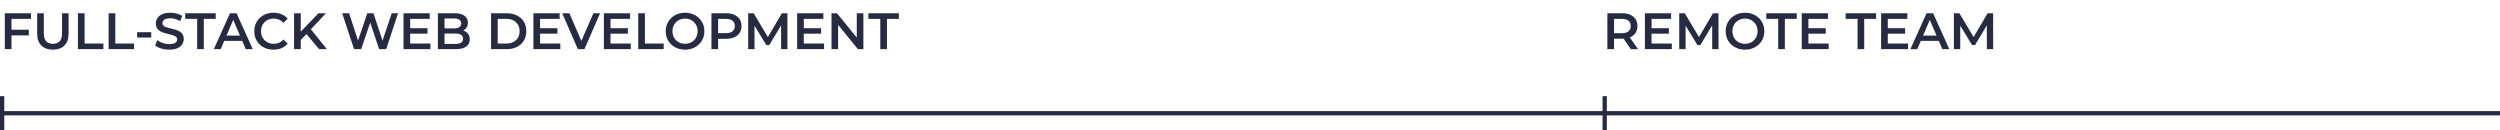
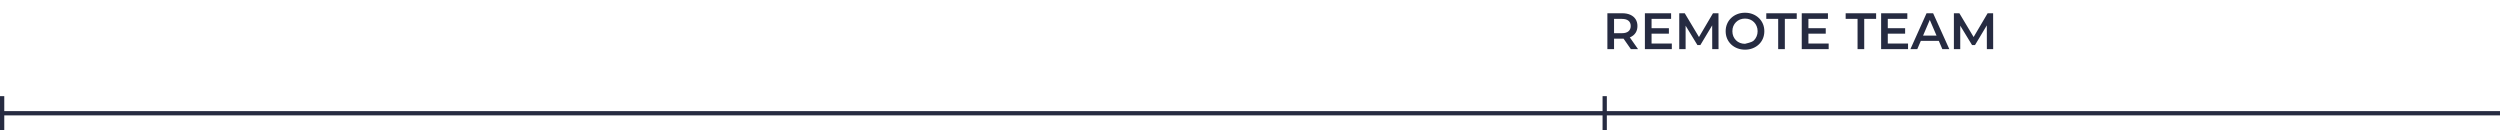
<svg xmlns="http://www.w3.org/2000/svg" width="1170" height="61" viewBox="0 0 1170 61" fill="none">
-   <path d="M5.112 13.928H13.488V16.568H5.112V13.928ZM5.376 23H2.256V6.2H14.52V8.816H5.376V23ZM24.761 23.24C22.457 23.24 20.649 22.592 19.337 21.296C18.041 20 17.393 18.128 17.393 15.68V6.2H20.513V15.56C20.513 17.288 20.881 18.544 21.617 19.328C22.369 20.112 23.425 20.504 24.785 20.504C26.145 20.504 27.193 20.112 27.929 19.328C28.665 18.544 29.033 17.288 29.033 15.56V6.2H32.105V15.68C32.105 18.128 31.449 20 30.137 21.296C28.841 22.592 27.049 23.24 24.761 23.24ZM36.475 23V6.2H39.595V20.36H48.379V23H36.475ZM50.842 23V6.2H53.962V20.36H62.746V23H50.842ZM64.179 17.576V15.08H70.779V17.576H64.179ZM79.206 23.24C77.894 23.24 76.638 23.056 75.438 22.688C74.238 22.304 73.286 21.816 72.582 21.224L73.662 18.8C74.334 19.328 75.166 19.768 76.158 20.12C77.15 20.472 78.166 20.648 79.206 20.648C80.086 20.648 80.798 20.552 81.342 20.36C81.886 20.168 82.286 19.912 82.542 19.592C82.798 19.256 82.926 18.88 82.926 18.464C82.926 17.952 82.742 17.544 82.374 17.24C82.006 16.92 81.526 16.672 80.934 16.496C80.358 16.304 79.71 16.128 78.99 15.968C78.286 15.808 77.574 15.624 76.854 15.416C76.15 15.192 75.502 14.912 74.91 14.576C74.334 14.224 73.862 13.76 73.494 13.184C73.126 12.608 72.942 11.872 72.942 10.976C72.942 10.064 73.182 9.232 73.662 8.48C74.158 7.712 74.902 7.104 75.894 6.656C76.902 6.192 78.174 5.96 79.71 5.96C80.718 5.96 81.718 6.088 82.71 6.344C83.702 6.6 84.566 6.968 85.302 7.448L84.318 9.872C83.566 9.424 82.79 9.096 81.99 8.888C81.19 8.664 80.422 8.552 79.686 8.552C78.822 8.552 78.118 8.656 77.574 8.864C77.046 9.072 76.654 9.344 76.398 9.68C76.158 10.016 76.038 10.4 76.038 10.832C76.038 11.344 76.214 11.76 76.566 12.08C76.934 12.384 77.406 12.624 77.982 12.8C78.574 12.976 79.23 13.152 79.95 13.328C80.67 13.488 81.382 13.672 82.086 13.88C82.806 14.088 83.454 14.36 84.03 14.696C84.622 15.032 85.094 15.488 85.446 16.064C85.814 16.64 85.998 17.368 85.998 18.248C85.998 19.144 85.75 19.976 85.254 20.744C84.774 21.496 84.03 22.104 83.022 22.568C82.014 23.016 80.742 23.24 79.206 23.24ZM92.266 23V8.84H86.698V6.2H100.954V8.84H95.386V23H92.266ZM100.075 23L107.635 6.2H110.707L118.291 23H115.027L108.523 7.856H109.771L103.291 23H100.075ZM103.555 19.112L104.395 16.664H113.467L114.307 19.112H103.555ZM127.97 23.24C126.69 23.24 125.498 23.032 124.394 22.616C123.306 22.184 122.354 21.584 121.538 20.816C120.738 20.032 120.114 19.112 119.666 18.056C119.218 17 118.994 15.848 118.994 14.6C118.994 13.352 119.218 12.2 119.666 11.144C120.114 10.088 120.746 9.176 121.562 8.408C122.378 7.624 123.33 7.024 124.418 6.608C125.506 6.176 126.698 5.96 127.994 5.96C129.37 5.96 130.626 6.2 131.762 6.68C132.898 7.144 133.858 7.84 134.642 8.768L132.626 10.664C132.018 10.008 131.338 9.52 130.586 9.2C129.834 8.864 129.018 8.696 128.138 8.696C127.258 8.696 126.45 8.84 125.714 9.128C124.994 9.416 124.362 9.824 123.818 10.352C123.29 10.88 122.874 11.504 122.57 12.224C122.282 12.944 122.138 13.736 122.138 14.6C122.138 15.464 122.282 16.256 122.57 16.976C122.874 17.696 123.29 18.32 123.818 18.848C124.362 19.376 124.994 19.784 125.714 20.072C126.45 20.36 127.258 20.504 128.138 20.504C129.018 20.504 129.834 20.344 130.586 20.024C131.338 19.688 132.018 19.184 132.626 18.512L134.642 20.432C133.858 21.344 132.898 22.04 131.762 22.52C130.626 23 129.362 23.24 127.97 23.24ZM140.415 19.04L140.247 15.344L149.055 6.2H152.559L145.239 13.976L143.511 15.872L140.415 19.04ZM137.631 23V6.2H140.751V23H137.631ZM149.343 23L142.911 15.344L144.975 13.064L152.991 23H149.343ZM165.708 23L160.14 6.2H163.38L168.348 21.392H166.74L171.9 6.2H174.78L179.796 21.392H178.236L183.324 6.2H186.3L180.732 23H177.42L172.836 9.296H173.7L169.044 23H165.708ZM191.722 13.184H200.074V15.752H191.722V13.184ZM191.962 20.384H201.442V23H188.842V6.2H201.106V8.816H191.962V20.384ZM204.92 23V6.2H212.792C214.808 6.2 216.344 6.6 217.4 7.4C218.456 8.184 218.984 9.24 218.984 10.568C218.984 11.464 218.776 12.232 218.36 12.872C217.944 13.496 217.384 13.984 216.68 14.336C215.992 14.672 215.24 14.84 214.424 14.84L214.856 13.976C215.8 13.976 216.648 14.152 217.4 14.504C218.152 14.84 218.744 15.336 219.176 15.992C219.624 16.648 219.848 17.464 219.848 18.44C219.848 19.88 219.296 21 218.192 21.8C217.088 22.6 215.448 23 213.272 23H204.92ZM208.04 20.552H213.08C214.248 20.552 215.144 20.36 215.768 19.976C216.392 19.592 216.704 18.976 216.704 18.128C216.704 17.296 216.392 16.688 215.768 16.304C215.144 15.904 214.248 15.704 213.08 15.704H207.8V13.28H212.456C213.544 13.28 214.376 13.088 214.952 12.704C215.544 12.32 215.84 11.744 215.84 10.976C215.84 10.192 215.544 9.608 214.952 9.224C214.376 8.84 213.544 8.648 212.456 8.648H208.04V20.552ZM229.811 23V6.2H237.155C238.979 6.2 240.579 6.552 241.955 7.256C243.331 7.96 244.403 8.936 245.171 10.184C245.939 11.432 246.323 12.904 246.323 14.6C246.323 16.28 245.939 17.752 245.171 19.016C244.403 20.264 243.331 21.24 241.955 21.944C240.579 22.648 238.979 23 237.155 23H229.811ZM232.931 20.36H237.011C238.275 20.36 239.363 20.12 240.275 19.64C241.203 19.16 241.915 18.488 242.411 17.624C242.923 16.76 243.179 15.752 243.179 14.6C243.179 13.432 242.923 12.424 242.411 11.576C241.915 10.712 241.203 10.04 240.275 9.56C239.363 9.08 238.275 8.84 237.011 8.84H232.931V20.36ZM252.519 13.184H260.871V15.752H252.519V13.184ZM252.759 20.384H262.239V23H249.639V6.2H261.903V8.816H252.759V20.384ZM270.451 23L263.107 6.2H266.491L273.043 21.392H271.099L277.723 6.2H280.843L273.523 23H270.451ZM285.495 13.184H293.847V15.752H285.495V13.184ZM285.735 20.384H295.215V23H282.615V6.2H294.879V8.816H285.735V20.384ZM298.694 23V6.2H301.814V20.36H310.598V23H298.694ZM320.628 23.24C319.316 23.24 318.108 23.024 317.004 22.592C315.9 22.16 314.94 21.56 314.124 20.792C313.308 20.008 312.676 19.096 312.228 18.056C311.78 17 311.556 15.848 311.556 14.6C311.556 13.352 311.78 12.208 312.228 11.168C312.676 10.112 313.308 9.2 314.124 8.432C314.94 7.648 315.9 7.04 317.004 6.608C318.108 6.176 319.308 5.96 320.604 5.96C321.916 5.96 323.116 6.176 324.204 6.608C325.308 7.04 326.268 7.648 327.084 8.432C327.9 9.2 328.532 10.112 328.98 11.168C329.428 12.208 329.652 13.352 329.652 14.6C329.652 15.848 329.428 17 328.98 18.056C328.532 19.112 327.9 20.024 327.084 20.792C326.268 21.56 325.308 22.16 324.204 22.592C323.116 23.024 321.924 23.24 320.628 23.24ZM320.604 20.504C321.452 20.504 322.236 20.36 322.956 20.072C323.676 19.784 324.3 19.376 324.828 18.848C325.356 18.304 325.764 17.68 326.052 16.976C326.356 16.256 326.508 15.464 326.508 14.6C326.508 13.736 326.356 12.952 326.052 12.248C325.764 11.528 325.356 10.904 324.828 10.376C324.3 9.832 323.676 9.416 322.956 9.128C322.236 8.84 321.452 8.696 320.604 8.696C319.756 8.696 318.972 8.84 318.252 9.128C317.548 9.416 316.924 9.832 316.38 10.376C315.852 10.904 315.436 11.528 315.132 12.248C314.844 12.952 314.7 13.736 314.7 14.6C314.7 15.448 314.844 16.232 315.132 16.952C315.436 17.672 315.852 18.304 316.38 18.848C316.908 19.376 317.532 19.784 318.252 20.072C318.972 20.36 319.756 20.504 320.604 20.504ZM332.959 23V6.2H339.871C341.359 6.2 342.631 6.44 343.687 6.92C344.759 7.4 345.583 8.088 346.159 8.984C346.735 9.88 347.023 10.944 347.023 12.176C347.023 13.408 346.735 14.472 346.159 15.368C345.583 16.264 344.759 16.952 343.687 17.432C342.631 17.912 341.359 18.152 339.871 18.152H334.687L336.079 16.688V23H332.959ZM336.079 17.024L334.687 15.512H339.727C341.103 15.512 342.135 15.224 342.823 14.648C343.527 14.056 343.879 13.232 343.879 12.176C343.879 11.104 343.527 10.28 342.823 9.704C342.135 9.128 341.103 8.84 339.727 8.84H334.687L336.079 7.304V17.024ZM350.139 23V6.2H352.707L360.051 18.464H358.707L365.931 6.2H368.499L368.523 23H365.571L365.547 10.832H366.171L360.027 21.08H358.635L352.395 10.832H353.115V23H350.139ZM375.941 13.184H384.293V15.752H375.941V13.184ZM376.181 20.384H385.661V23H373.061V6.2H385.325V8.816H376.181V20.384ZM389.139 23V6.2H391.707L402.243 19.136H400.971V6.2H404.067V23H401.499L390.963 10.064H392.235V23H389.139ZM411.977 23V8.84H406.409V6.2H420.665V8.84H415.097V23H411.977Z" fill="#262B41" />
-   <path d="M752.256 23V6.2H759.168C760.656 6.2 761.928 6.44 762.984 6.92C764.056 7.4 764.88 8.088 765.456 8.984C766.032 9.88 766.32 10.944 766.32 12.176C766.32 13.408 766.032 14.472 765.456 15.368C764.88 16.248 764.056 16.928 762.984 17.408C761.928 17.872 760.656 18.104 759.168 18.104H753.984L755.376 16.688V23H752.256ZM763.248 23L759 16.904H762.336L766.608 23H763.248ZM755.376 17.024L753.984 15.536H759.024C760.4 15.536 761.432 15.24 762.12 14.648C762.824 14.056 763.176 13.232 763.176 12.176C763.176 11.104 762.824 10.28 762.12 9.704C761.432 9.128 760.4 8.84 759.024 8.84H753.984L755.376 7.304V17.024ZM772.691 13.184H781.043V15.752H772.691V13.184ZM772.931 20.384H782.411V23H769.811V6.2H782.075V8.816H772.931V20.384ZM785.889 23V6.2H788.457L795.801 18.464H794.457L801.681 6.2H804.249L804.273 23H801.321L801.297 10.832H801.921L795.777 21.08H794.385L788.145 10.832H788.865V23H785.889ZM816.683 23.24C815.371 23.24 814.163 23.024 813.059 22.592C811.955 22.16 810.995 21.56 810.179 20.792C809.363 20.008 808.731 19.096 808.283 18.056C807.835 17 807.611 15.848 807.611 14.6C807.611 13.352 807.835 12.208 808.283 11.168C808.731 10.112 809.363 9.2 810.179 8.432C810.995 7.648 811.955 7.04 813.059 6.608C814.163 6.176 815.363 5.96 816.659 5.96C817.971 5.96 819.171 6.176 820.259 6.608C821.363 7.04 822.323 7.648 823.139 8.432C823.955 9.2 824.587 10.112 825.035 11.168C825.483 12.208 825.707 13.352 825.707 14.6C825.707 15.848 825.483 17 825.035 18.056C824.587 19.112 823.955 20.024 823.139 20.792C822.323 21.56 821.363 22.16 820.259 22.592C819.171 23.024 817.979 23.24 816.683 23.24ZM816.659 20.504C817.507 20.504 818.291 20.36 819.011 20.072C819.731 19.784 820.355 19.376 820.883 18.848C821.411 18.304 821.819 17.68 822.107 16.976C822.411 16.256 822.563 15.464 822.563 14.6C822.563 13.736 822.411 12.952 822.107 12.248C821.819 11.528 821.411 10.904 820.883 10.376C820.355 9.832 819.731 9.416 819.011 9.128C818.291 8.84 817.507 8.696 816.659 8.696C815.811 8.696 815.027 8.84 814.307 9.128C813.603 9.416 812.979 9.832 812.435 10.376C811.907 10.904 811.491 11.528 811.187 12.248C810.899 12.952 810.755 13.736 810.755 14.6C810.755 15.448 810.899 16.232 811.187 16.952C811.491 17.672 811.907 18.304 812.435 18.848C812.963 19.376 813.587 19.784 814.307 20.072C815.027 20.36 815.811 20.504 816.659 20.504ZM832.187 23V8.84H826.619V6.2H840.875V8.84H835.307V23H832.187ZM846.097 13.184H854.449V15.752H846.097V13.184ZM846.337 20.384H855.817V23H843.217V6.2H855.481V8.816H846.337V20.384ZM869.336 23V8.84H863.768V6.2H878.024V8.84H872.456V23H869.336ZM883.245 13.184H891.597V15.752H883.245V13.184ZM883.485 20.384H892.965V23H880.365V6.2H892.629V8.816H883.485V20.384ZM894.067 23L901.628 6.2H904.7L912.284 23H909.02L902.516 7.856H903.764L897.284 23H894.067ZM897.548 19.112L898.388 16.664H907.46L908.299 19.112H897.548ZM914.42 23V6.2H916.988L924.332 18.464H922.988L930.212 6.2H932.78L932.804 23H929.852L929.828 10.832H930.452L924.308 21.08H922.916L916.676 10.832H917.396V23H914.42Z" fill="#262B41" />
+   <path d="M752.256 23V6.2H759.168C760.656 6.2 761.928 6.44 762.984 6.92C764.056 7.4 764.88 8.088 765.456 8.984C766.032 9.88 766.32 10.944 766.32 12.176C766.32 13.408 766.032 14.472 765.456 15.368C764.88 16.248 764.056 16.928 762.984 17.408C761.928 17.872 760.656 18.104 759.168 18.104H753.984L755.376 16.688V23H752.256ZM763.248 23L759 16.904H762.336L766.608 23H763.248ZM755.376 17.024L753.984 15.536H759.024C760.4 15.536 761.432 15.24 762.12 14.648C762.824 14.056 763.176 13.232 763.176 12.176C763.176 11.104 762.824 10.28 762.12 9.704C761.432 9.128 760.4 8.84 759.024 8.84H753.984L755.376 7.304V17.024ZM772.691 13.184H781.043V15.752H772.691V13.184ZM772.931 20.384H782.411V23H769.811V6.2H782.075V8.816H772.931V20.384ZM785.889 23V6.2H788.457L795.801 18.464H794.457L801.681 6.2H804.249L804.273 23H801.321L801.297 10.832H801.921L795.777 21.08H794.385L788.145 10.832H788.865V23H785.889ZM816.683 23.24C815.371 23.24 814.163 23.024 813.059 22.592C811.955 22.16 810.995 21.56 810.179 20.792C809.363 20.008 808.731 19.096 808.283 18.056C807.835 17 807.611 15.848 807.611 14.6C807.611 13.352 807.835 12.208 808.283 11.168C808.731 10.112 809.363 9.2 810.179 8.432C810.995 7.648 811.955 7.04 813.059 6.608C814.163 6.176 815.363 5.96 816.659 5.96C817.971 5.96 819.171 6.176 820.259 6.608C821.363 7.04 822.323 7.648 823.139 8.432C823.955 9.2 824.587 10.112 825.035 11.168C825.483 12.208 825.707 13.352 825.707 14.6C825.707 15.848 825.483 17 825.035 18.056C824.587 19.112 823.955 20.024 823.139 20.792C822.323 21.56 821.363 22.16 820.259 22.592C819.171 23.024 817.979 23.24 816.683 23.24ZM816.659 20.504C819.731 19.784 820.355 19.376 820.883 18.848C821.411 18.304 821.819 17.68 822.107 16.976C822.411 16.256 822.563 15.464 822.563 14.6C822.563 13.736 822.411 12.952 822.107 12.248C821.819 11.528 821.411 10.904 820.883 10.376C820.355 9.832 819.731 9.416 819.011 9.128C818.291 8.84 817.507 8.696 816.659 8.696C815.811 8.696 815.027 8.84 814.307 9.128C813.603 9.416 812.979 9.832 812.435 10.376C811.907 10.904 811.491 11.528 811.187 12.248C810.899 12.952 810.755 13.736 810.755 14.6C810.755 15.448 810.899 16.232 811.187 16.952C811.491 17.672 811.907 18.304 812.435 18.848C812.963 19.376 813.587 19.784 814.307 20.072C815.027 20.36 815.811 20.504 816.659 20.504ZM832.187 23V8.84H826.619V6.2H840.875V8.84H835.307V23H832.187ZM846.097 13.184H854.449V15.752H846.097V13.184ZM846.337 20.384H855.817V23H843.217V6.2H855.481V8.816H846.337V20.384ZM869.336 23V8.84H863.768V6.2H878.024V8.84H872.456V23H869.336ZM883.245 13.184H891.597V15.752H883.245V13.184ZM883.485 20.384H892.965V23H880.365V6.2H892.629V8.816H883.485V20.384ZM894.067 23L901.628 6.2H904.7L912.284 23H909.02L902.516 7.856H903.764L897.284 23H894.067ZM897.548 19.112L898.388 16.664H907.46L908.299 19.112H897.548ZM914.42 23V6.2H916.988L924.332 18.464H922.988L930.212 6.2H932.78L932.804 23H929.852L929.828 10.832H930.452L924.308 21.08H922.916L916.676 10.832H917.396V23H914.42Z" fill="#262B41" />
  <rect y="52" width="1170" height="2" fill="#262B41" />
  <rect y="45" width="2" height="16" fill="#262B41" />
  <rect x="750" y="45" width="2" height="16" fill="#262B41" />
</svg>